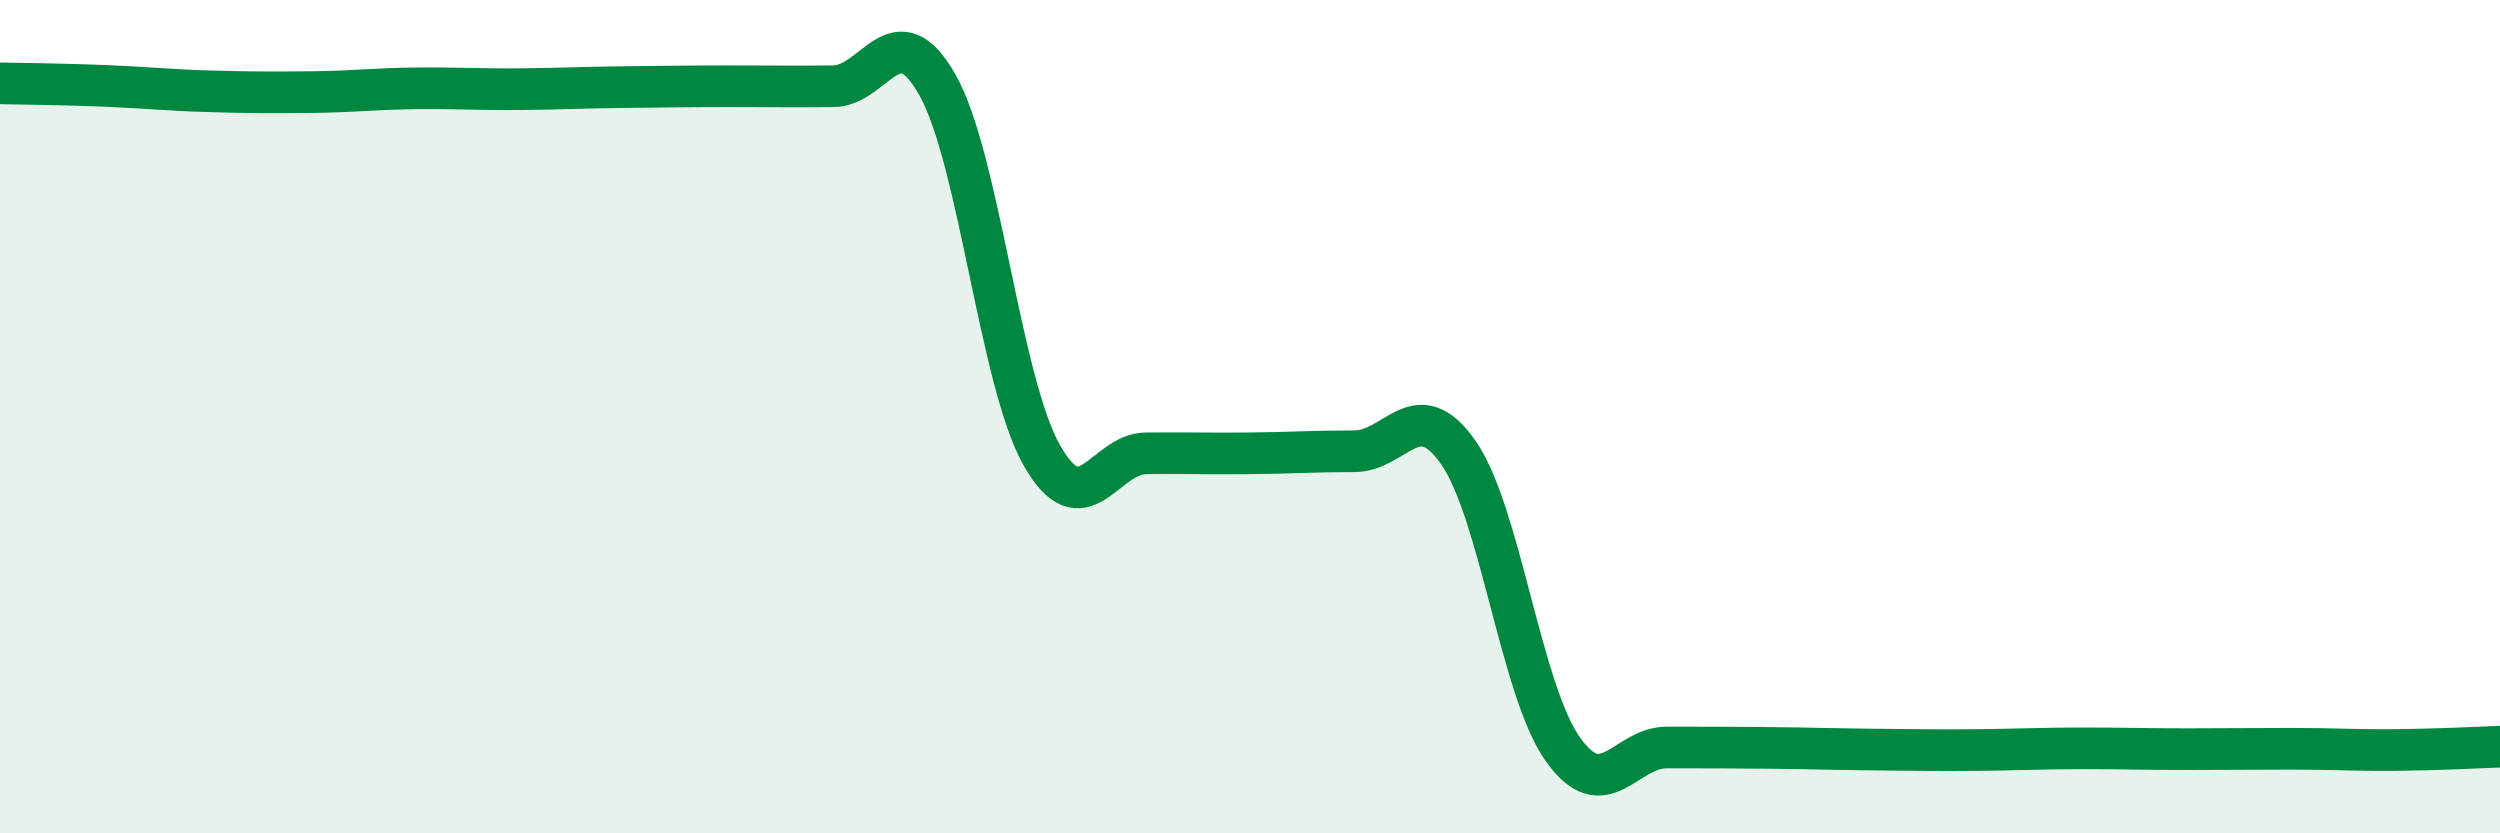
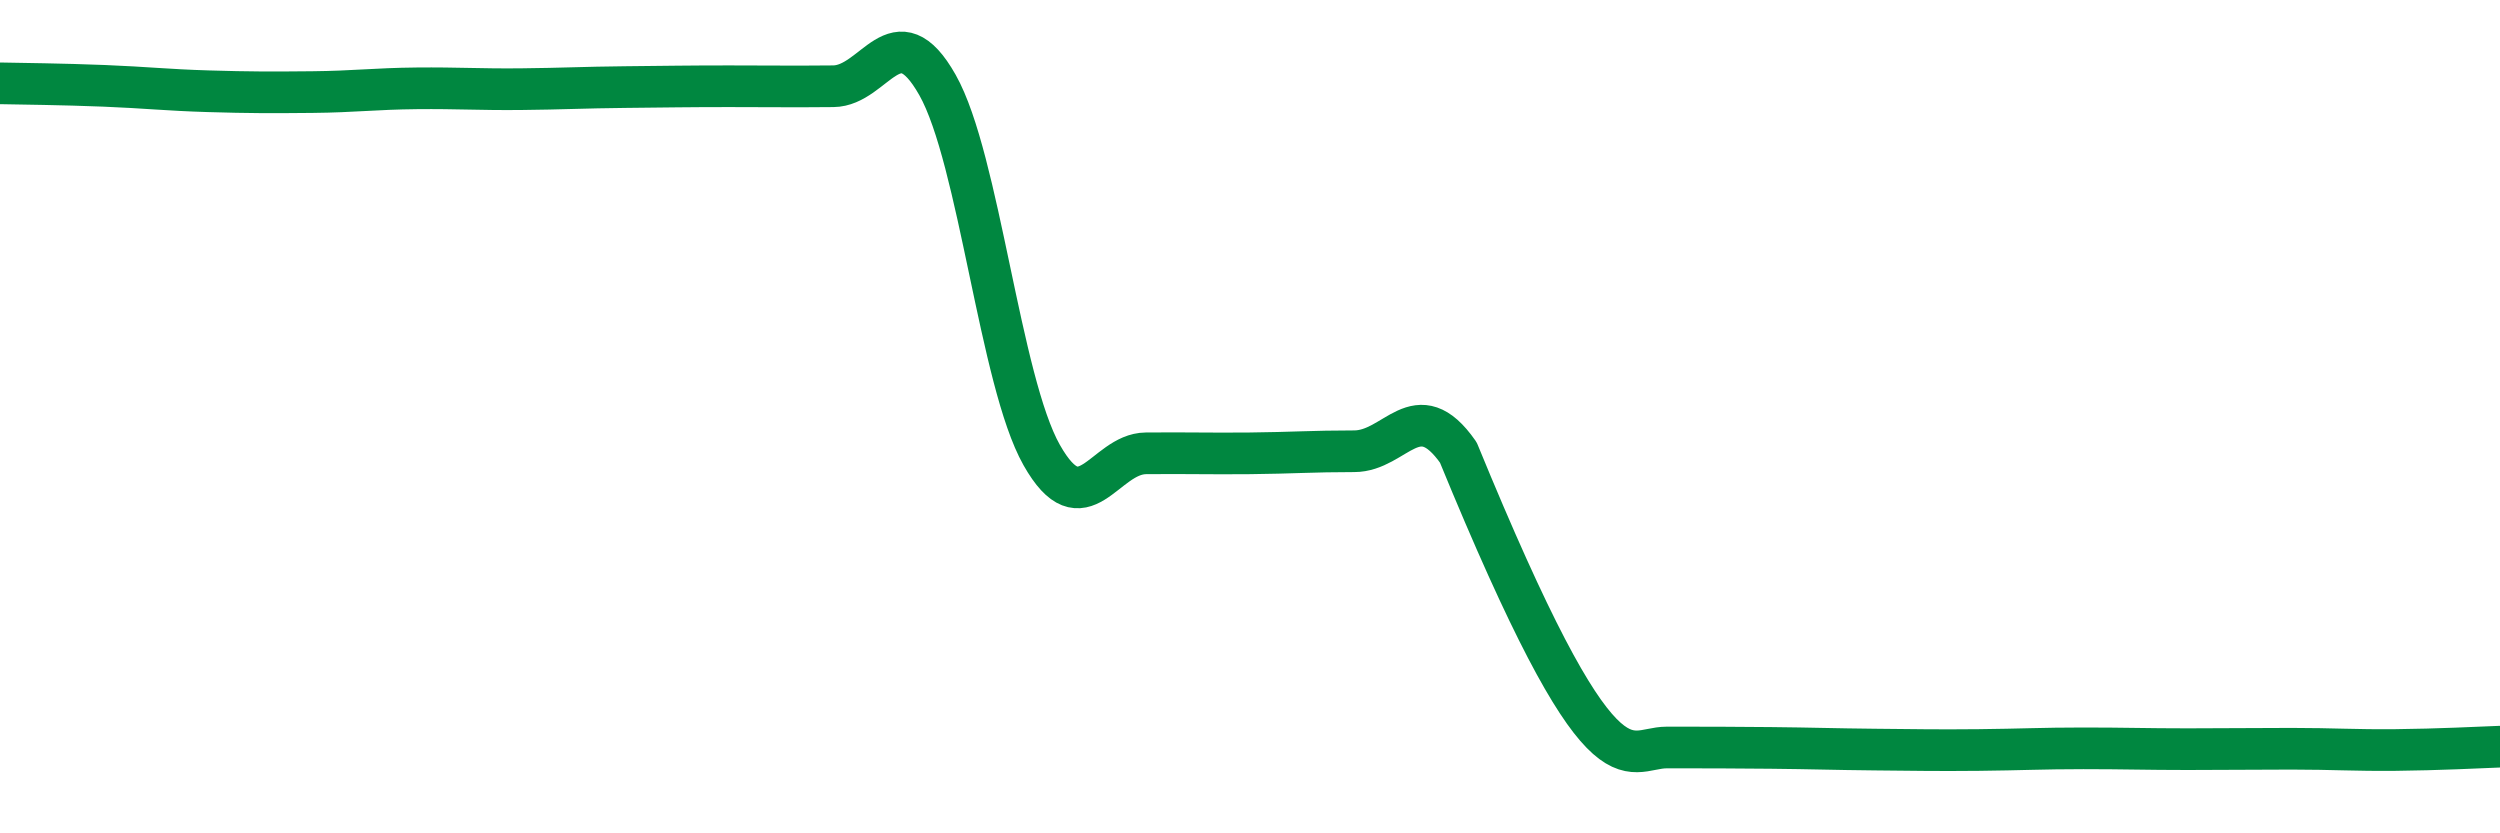
<svg xmlns="http://www.w3.org/2000/svg" width="60" height="20" viewBox="0 0 60 20">
-   <path d="M 0,2 C 0.5,2.01 1.5,2.02 2.5,2.06 C 3.5,2.1 4,2.16 5,2.19 C 6,2.22 6.5,2.22 7.5,2.21 C 8.5,2.2 9,2.13 10,2.12 C 11,2.11 11.5,2.15 12.5,2.14 C 13.5,2.13 14,2.1 15,2.09 C 16,2.08 16.5,2.07 17.5,2.07 C 18.5,2.07 19,2.08 20,2.07 C 21,2.06 21.5,0.27 22.5,2.04 C 23.5,3.81 24,9.15 25,10.92 C 26,12.69 26.5,10.89 27.5,10.88 C 28.5,10.87 29,10.89 30,10.88 C 31,10.87 31.5,10.83 32.5,10.83 C 33.5,10.83 34,9.43 35,10.86 C 36,12.29 36.5,16.55 37.5,17.97 C 38.5,19.39 39,17.94 40,17.94 C 41,17.94 41.5,17.94 42.5,17.95 C 43.5,17.96 44,17.98 45,17.99 C 46,18 46.5,18.01 47.5,18 C 48.5,17.99 49,17.96 50,17.96 C 51,17.96 51.5,17.98 52.5,17.98 C 53.5,17.98 54,17.97 55,17.97 C 56,17.97 56.5,18.01 57.5,18 C 58.5,17.99 59.5,17.94 60,17.92L60 20L0 20Z" fill="#008740" opacity="0.1" stroke-linecap="round" stroke-linejoin="round" />
-   <path d="M 0,2 C 0.5,2.01 1.5,2.02 2.5,2.06 C 3.5,2.1 4,2.16 5,2.19 C 6,2.22 6.5,2.22 7.5,2.21 C 8.5,2.2 9,2.13 10,2.12 C 11,2.11 11.5,2.15 12.5,2.14 C 13.5,2.13 14,2.1 15,2.09 C 16,2.08 16.5,2.07 17.5,2.07 C 18.5,2.07 19,2.08 20,2.07 C 21,2.06 21.5,0.27 22.5,2.04 C 23.5,3.81 24,9.15 25,10.92 C 26,12.69 26.5,10.89 27.5,10.88 C 28.5,10.87 29,10.89 30,10.88 C 31,10.87 31.5,10.83 32.5,10.83 C 33.5,10.83 34,9.43 35,10.86 C 36,12.29 36.5,16.55 37.5,17.97 C 38.5,19.39 39,17.94 40,17.94 C 41,17.94 41.5,17.94 42.5,17.95 C 43.5,17.96 44,17.98 45,17.99 C 46,18 46.5,18.01 47.5,18 C 48.5,17.99 49,17.96 50,17.96 C 51,17.96 51.5,17.98 52.5,17.98 C 53.5,17.98 54,17.97 55,17.97 C 56,17.97 56.5,18.01 57.5,18 C 58.5,17.99 59.5,17.94 60,17.92" stroke="#008740" stroke-width="1" fill="none" stroke-linecap="round" stroke-linejoin="round" />
+   <path d="M 0,2 C 0.5,2.01 1.5,2.02 2.5,2.06 C 3.5,2.1 4,2.16 5,2.19 C 6,2.22 6.5,2.22 7.5,2.21 C 8.5,2.2 9,2.13 10,2.12 C 11,2.11 11.5,2.15 12.5,2.14 C 13.5,2.13 14,2.1 15,2.09 C 16,2.08 16.5,2.07 17.5,2.07 C 18.5,2.07 19,2.08 20,2.07 C 21,2.06 21.5,0.27 22.5,2.04 C 23.5,3.81 24,9.15 25,10.92 C 26,12.69 26.5,10.89 27.5,10.88 C 28.5,10.87 29,10.89 30,10.88 C 31,10.87 31.5,10.83 32.5,10.83 C 33.5,10.83 34,9.43 35,10.86 C 38.5,19.39 39,17.94 40,17.94 C 41,17.94 41.5,17.94 42.5,17.95 C 43.5,17.96 44,17.98 45,17.99 C 46,18 46.5,18.01 47.5,18 C 48.5,17.99 49,17.96 50,17.96 C 51,17.96 51.5,17.98 52.5,17.98 C 53.5,17.98 54,17.97 55,17.97 C 56,17.97 56.5,18.01 57.5,18 C 58.5,17.99 59.5,17.94 60,17.92" stroke="#008740" stroke-width="1" fill="none" stroke-linecap="round" stroke-linejoin="round" />
</svg>